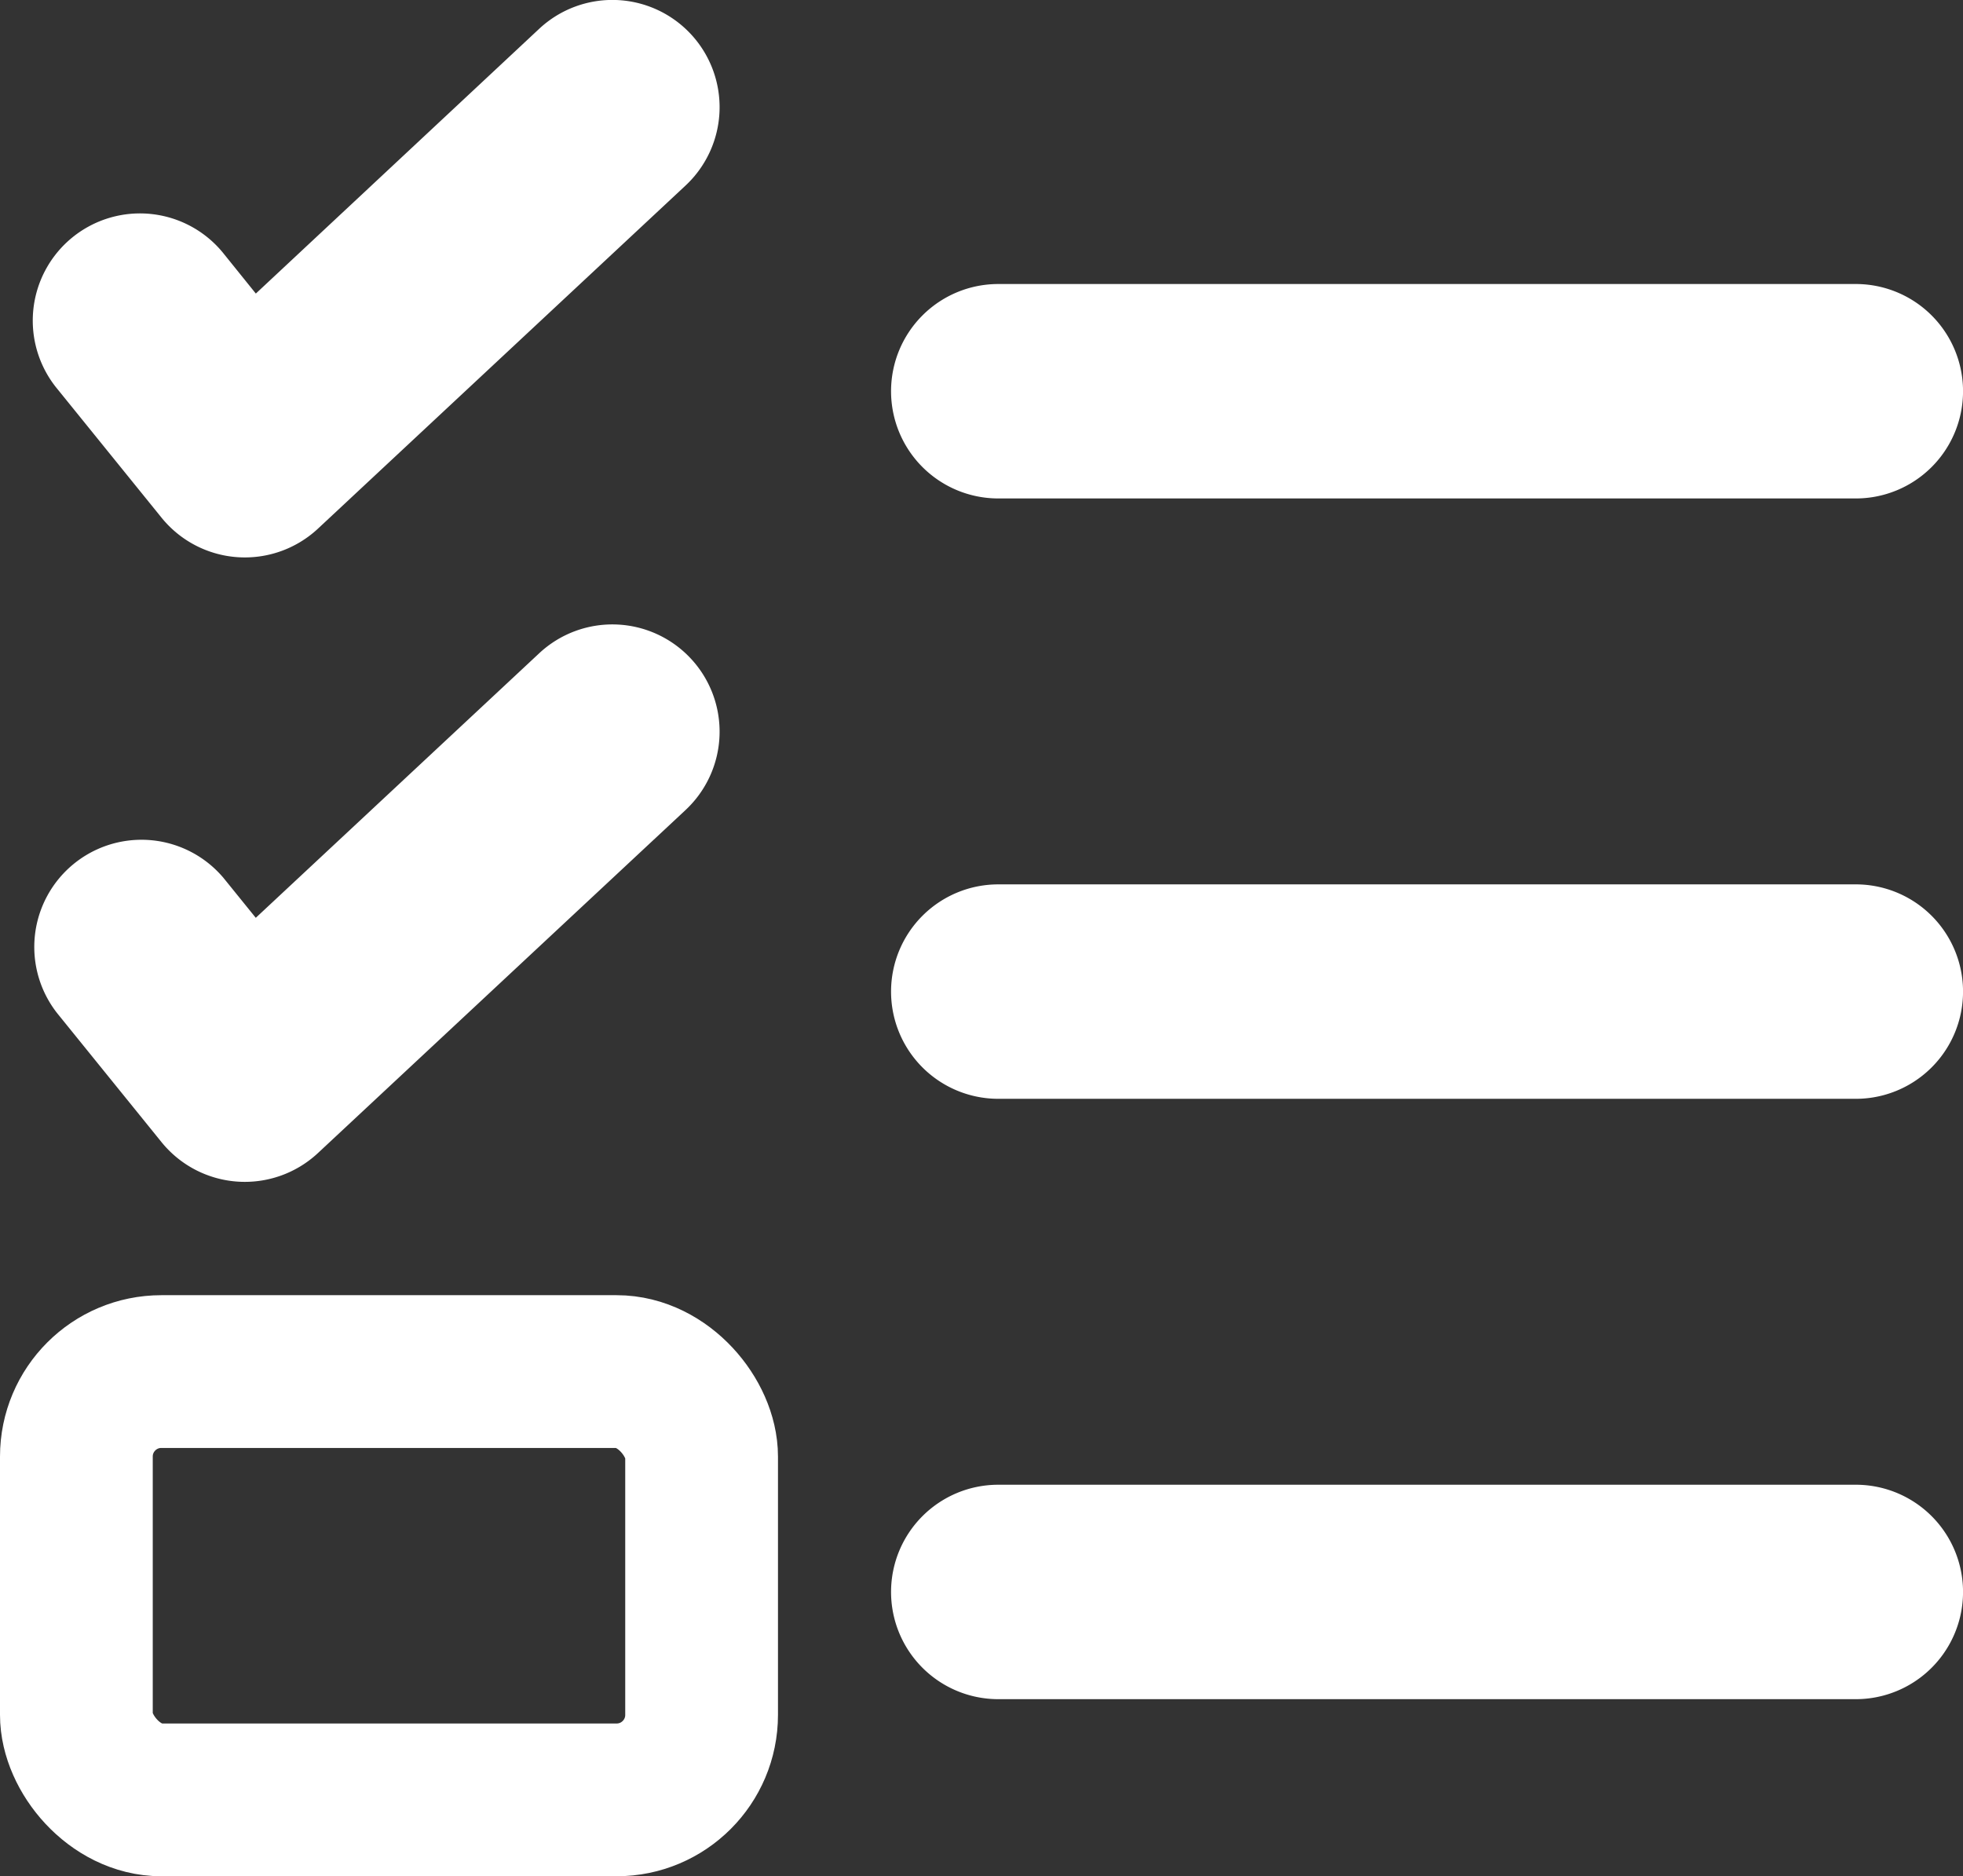
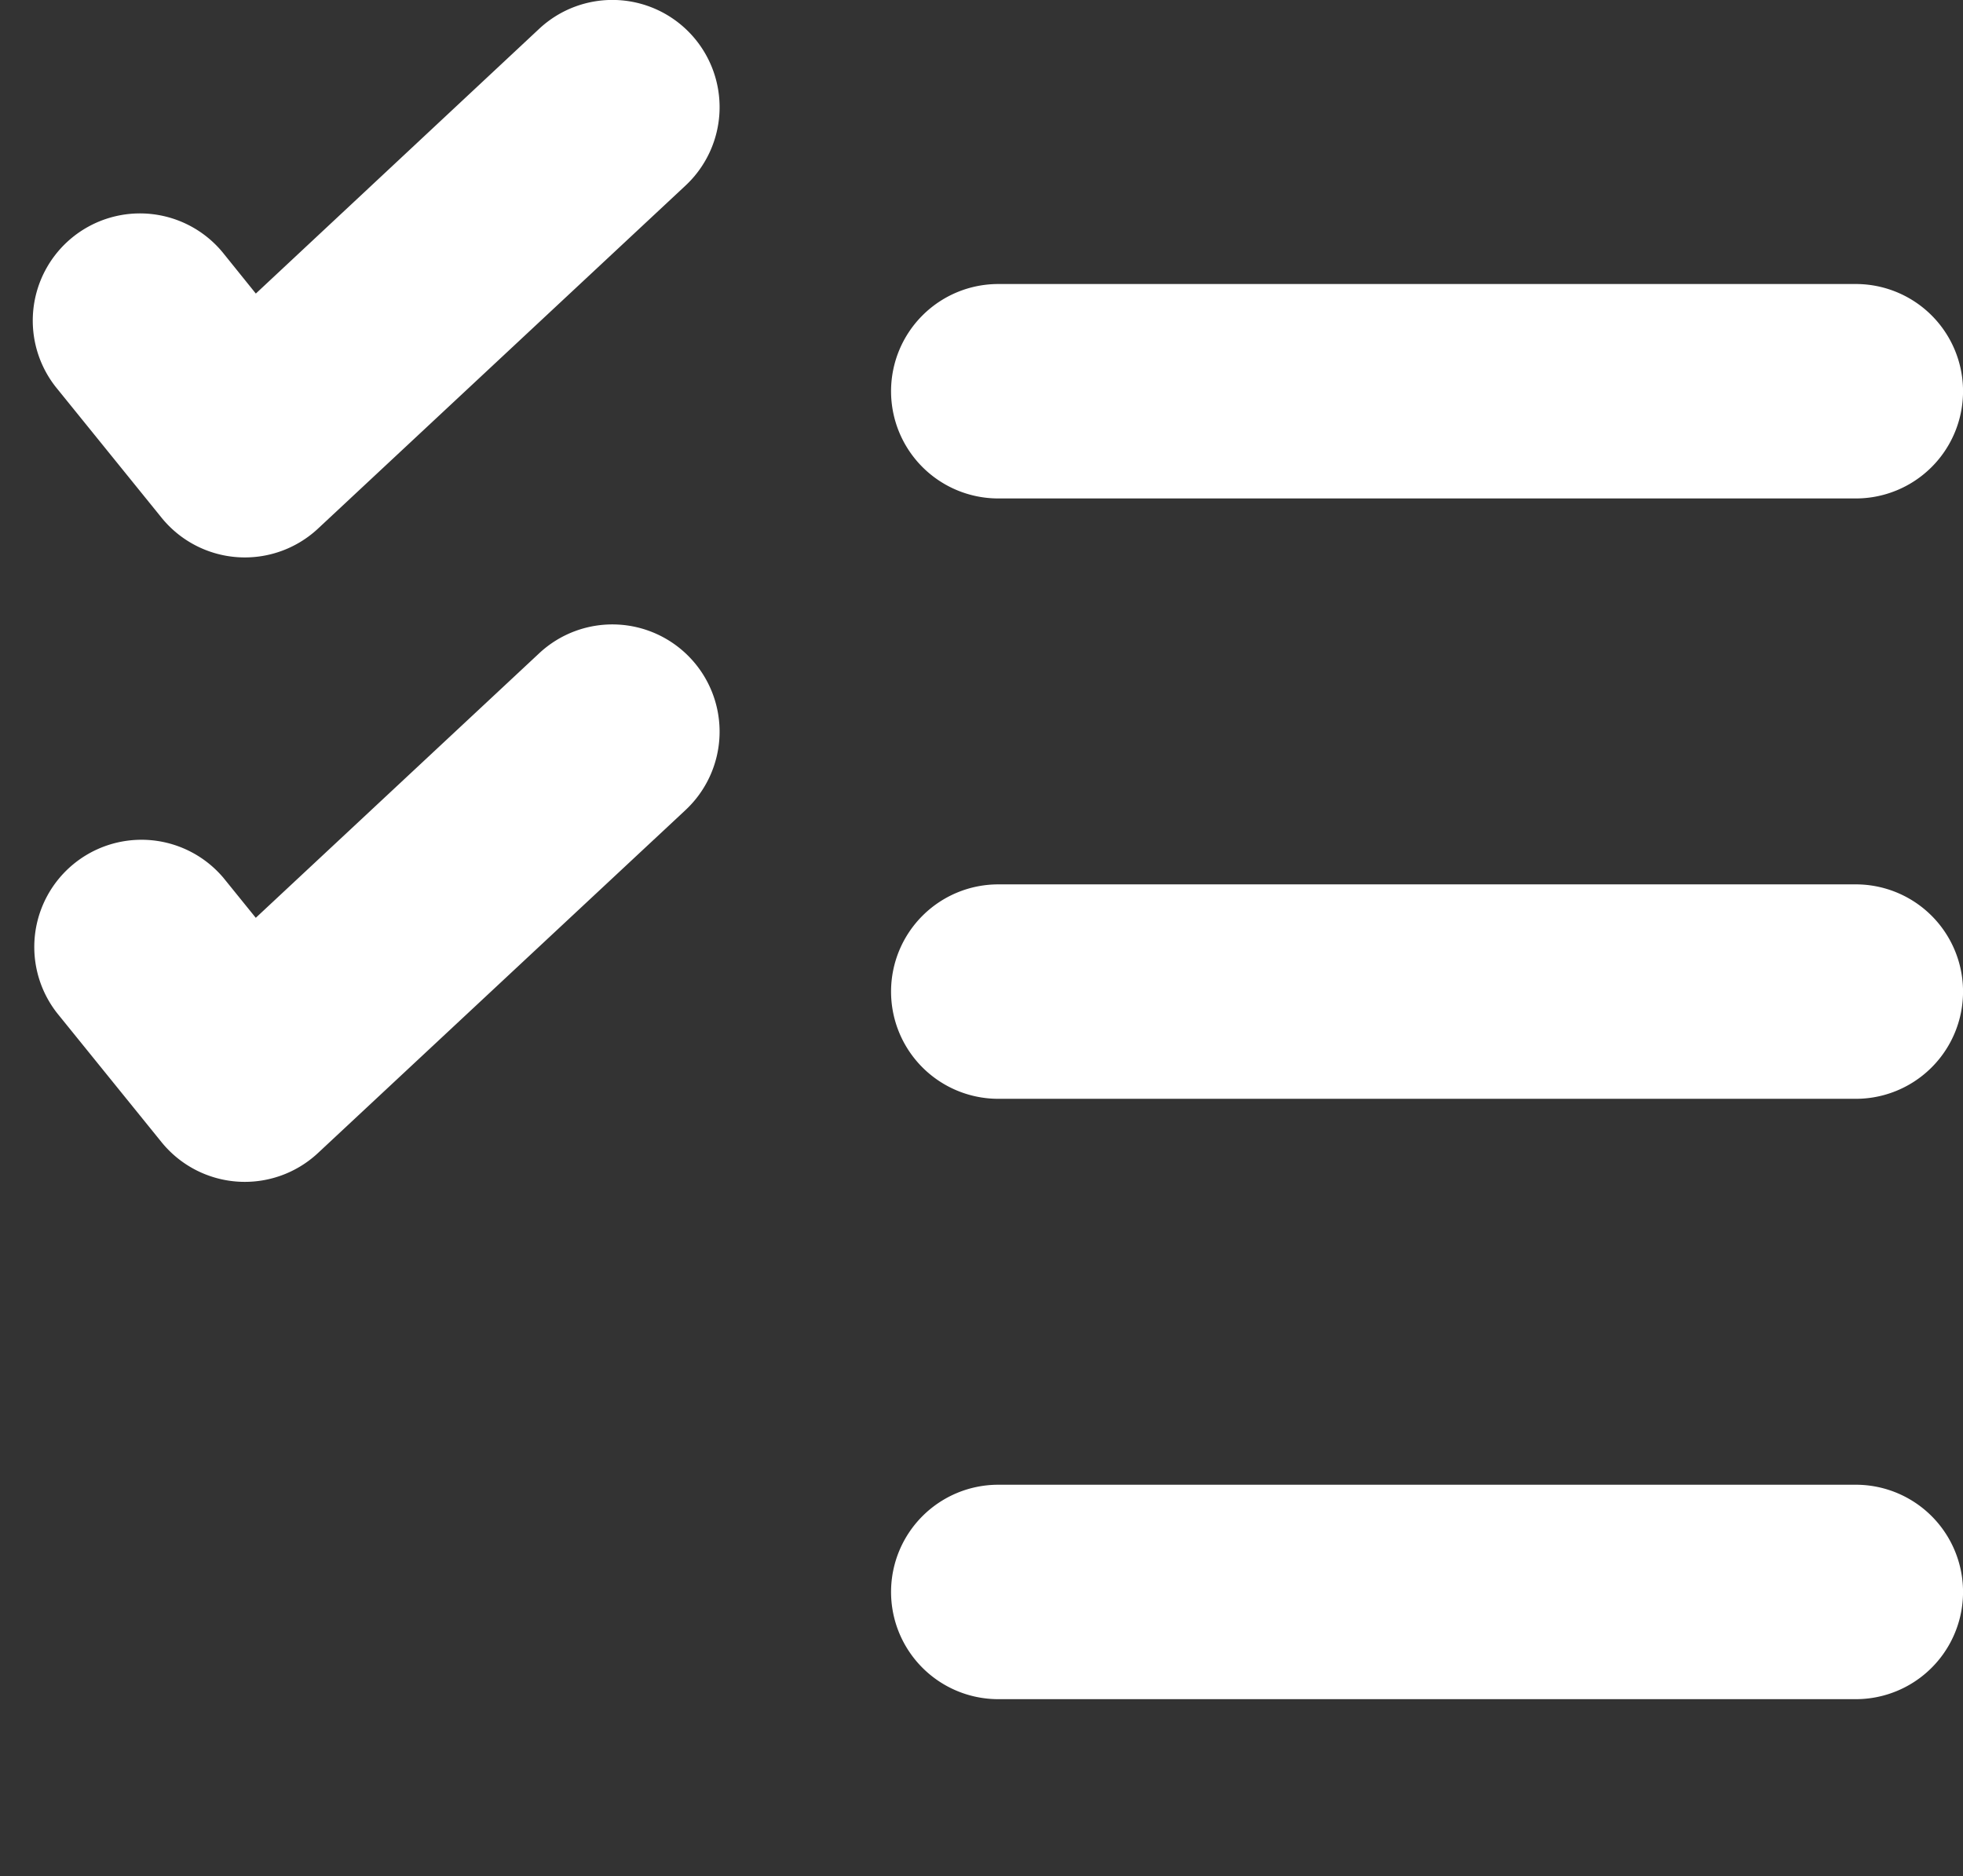
<svg xmlns="http://www.w3.org/2000/svg" id="Layer_1" data-name="Layer 1" viewBox="0 0 244.17 233.35">
  <rect x="0" y="0" width="244.17" height="233.35" fill="#333333" stroke="none" />
  <defs>
    <style>.cls-1{fill:#fff;stroke-width:10.67px;fill-rule:evenodd;}.cls-1,.cls-2{stroke:#fff;stroke-miterlimit:42.67;}.cls-2{fill:none;stroke-width:19px;}</style>
  </defs>
  <g id="SVGRepo_iconCarrier" data-name="SVGRepo iconCarrier">
-     <path class="cls-1" d="M85.85,12.54a8,8,0,0,1-.39,11.31L39.74,66.52a8,8,0,0,1-11.67-.82l-12.95-16A8,8,0,1,1,27.55,39.63L35.1,49,74.54,12.15A8,8,0,0,1,85.85,12.54ZM120,53.33a8,8,0,0,1,8-8H234.67a8,8,0,0,1,0,16H128A8,8,0,0,1,120,53.33ZM85.85,90.21a8,8,0,0,1-.39,11.31L39.74,144.18a8,8,0,0,1-11.67-.81l-12.95-16A8,8,0,0,1,27.55,117.3l7.55,9.33L74.54,89.82A8,8,0,0,1,85.85,90.21ZM120,128a8,8,0,0,1,8-8H234.67a8,8,0,0,1,0,16H128A8,8,0,0,1,120,128Zm0,74.67a8,8,0,0,1,8-8H234.67a8,8,0,0,1,0,16H128A8,8,0,0,1,120,202.67Z" transform="translate(-3.83 -4.67)" />
+     <path class="cls-1" d="M85.85,12.54a8,8,0,0,1-.39,11.31L39.74,66.52a8,8,0,0,1-11.67-.82l-12.95-16A8,8,0,1,1,27.55,39.63L35.1,49,74.54,12.15A8,8,0,0,1,85.85,12.54ZM120,53.33a8,8,0,0,1,8-8H234.67a8,8,0,0,1,0,16H128A8,8,0,0,1,120,53.33ZM85.85,90.21a8,8,0,0,1-.39,11.31L39.74,144.18a8,8,0,0,1-11.67-.81l-12.95-16A8,8,0,0,1,27.55,117.3l7.55,9.33L74.54,89.82A8,8,0,0,1,85.85,90.21M120,128a8,8,0,0,1,8-8H234.67a8,8,0,0,1,0,16H128A8,8,0,0,1,120,128Zm0,74.67a8,8,0,0,1,8-8H234.67a8,8,0,0,1,0,16H128A8,8,0,0,1,120,202.67Z" transform="translate(-3.83 -4.67)" />
  </g>
-   <rect class="cls-2" x="9.5" y="170.59" width="77.77" height="53.27" rx="10.57" />
</svg>